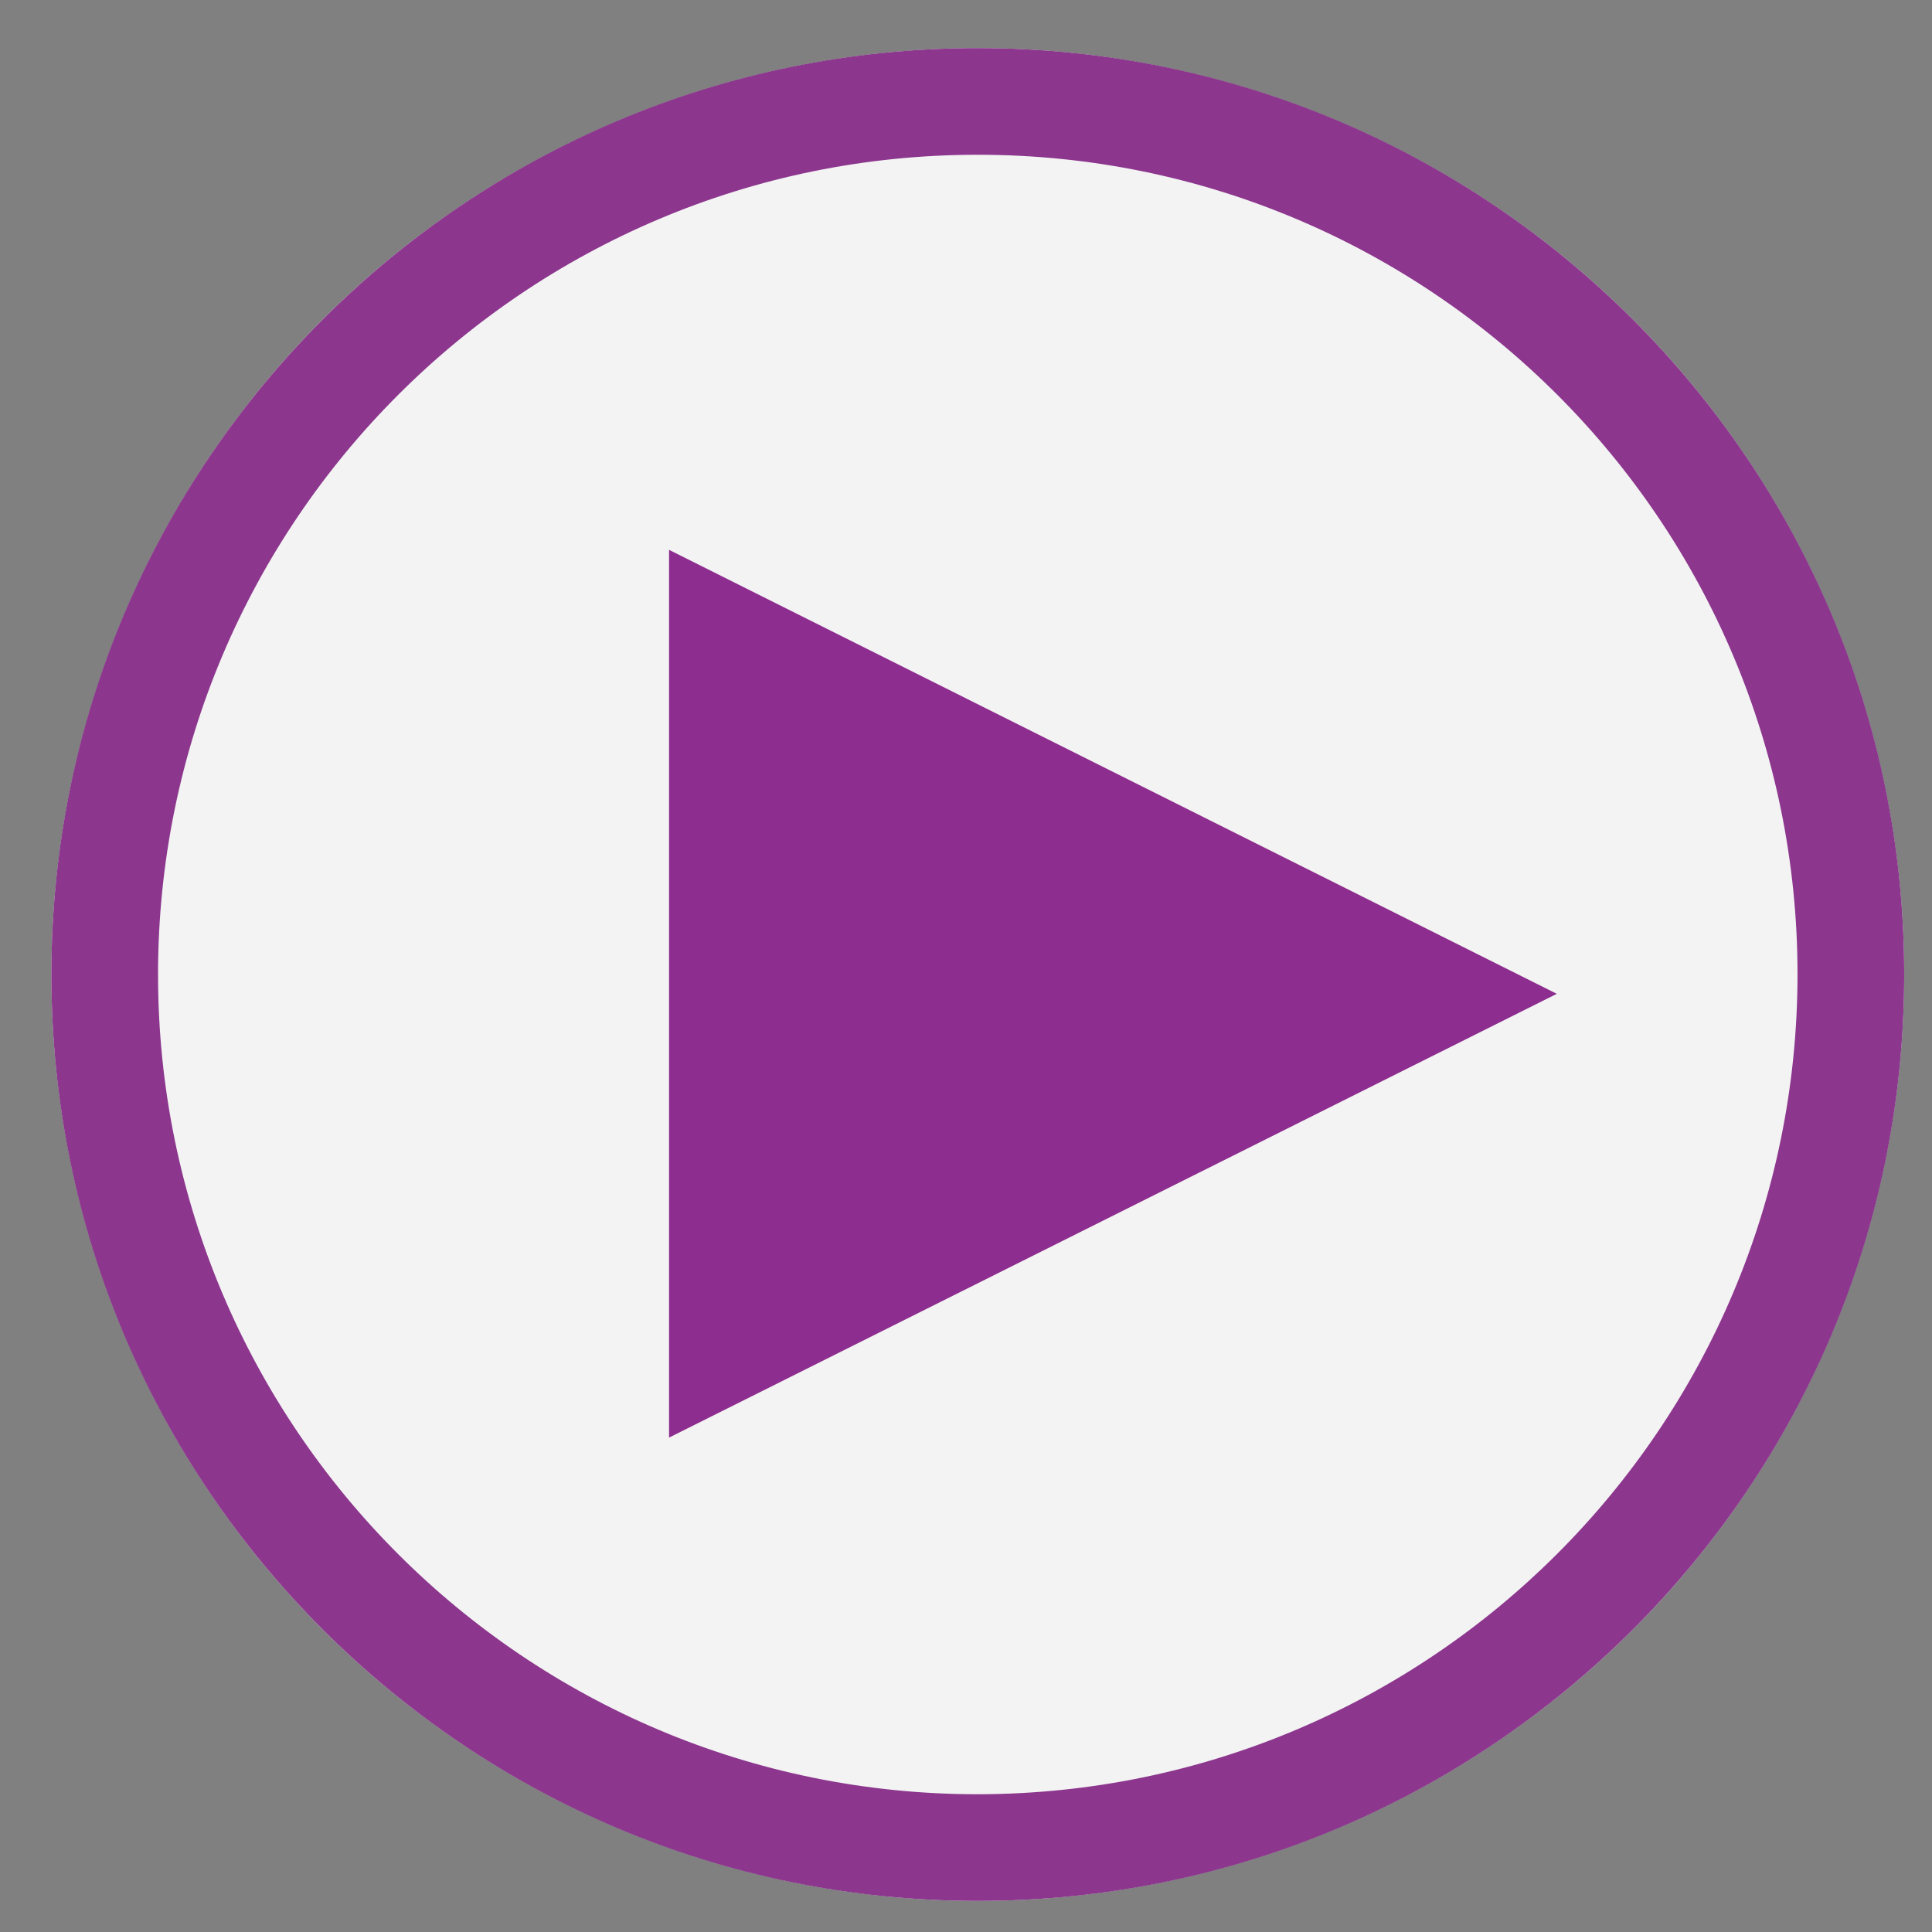
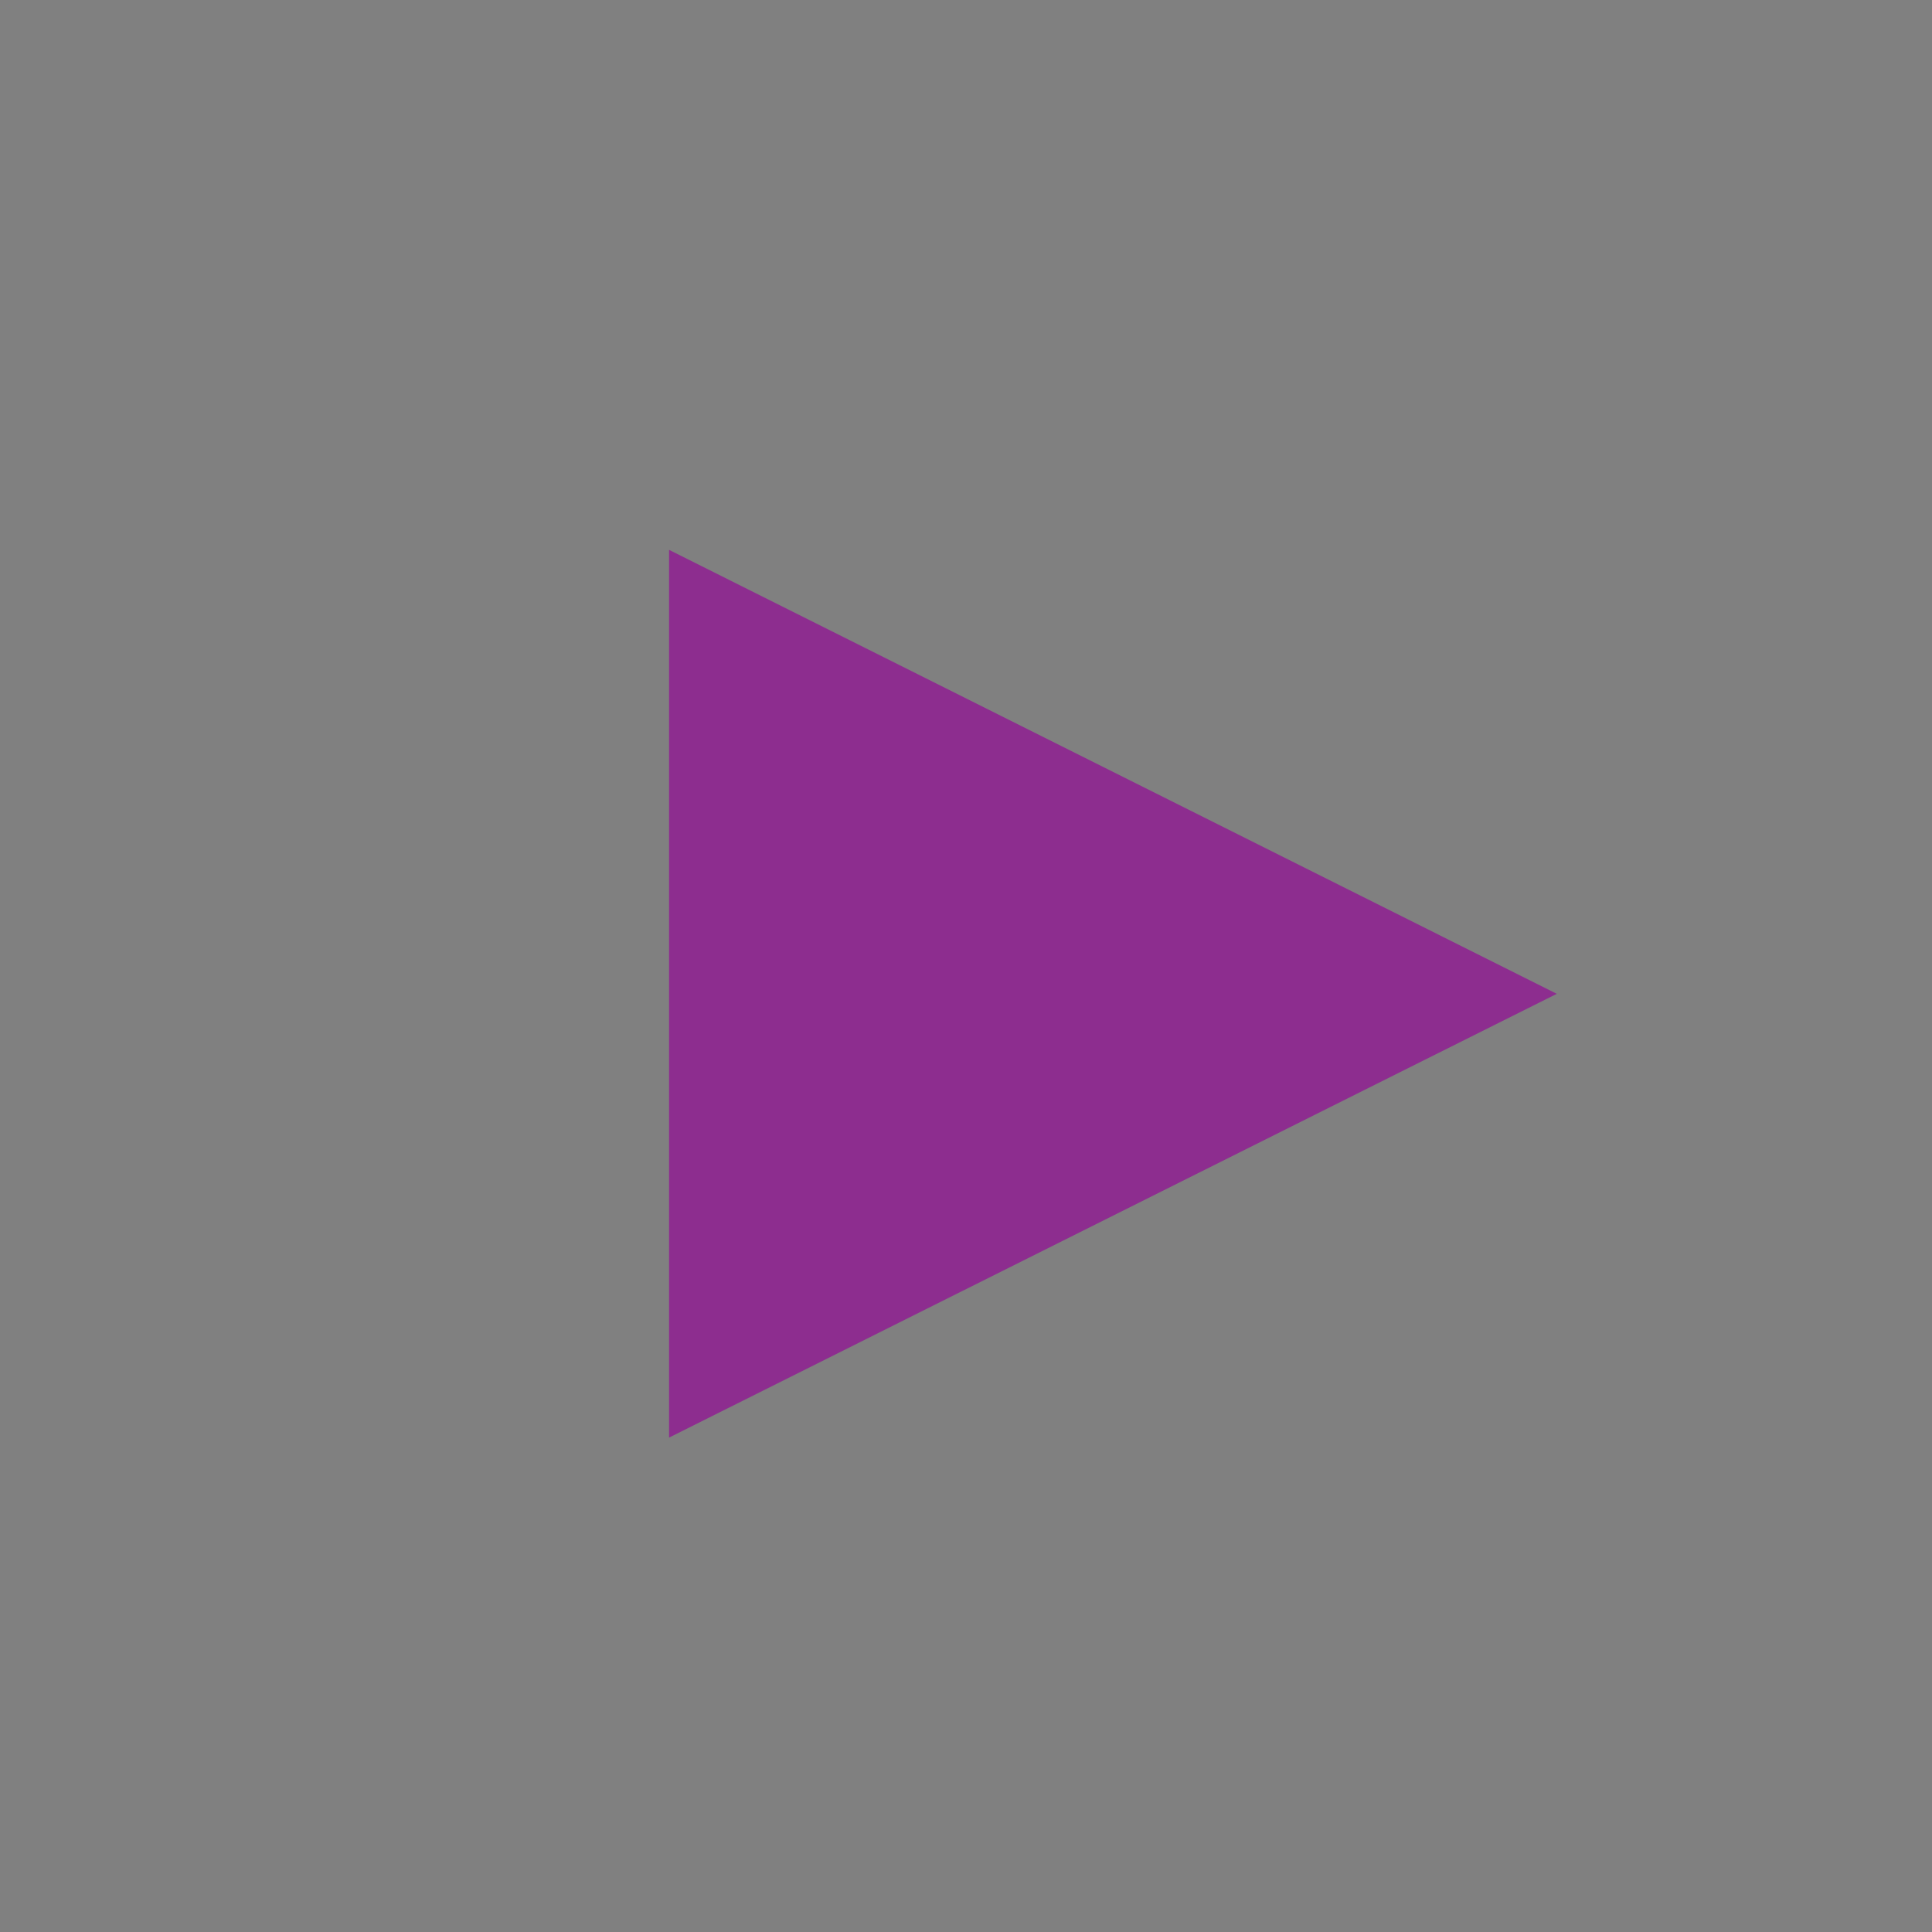
<svg xmlns="http://www.w3.org/2000/svg" xml:space="preserve" style="enable-background:new 0 0 100 100" viewBox="0 0 100 100">
  <rect x="0" y="0" width="100" height="100" fill="#808080" stroke="none" />
  <g style="opacity:.899">
-     <circle cx="50.61" cy="50.44" r="47.95" style="fill:#fff" />
-     <path d="M93.04 50.44c0-23.43-19-42.43-42.43-42.43s-42.43 19-42.43 42.43 19 42.43 42.43 42.43c23.42-.03 42.41-19.01 42.43-42.43m5.52 0c0 26.48-21.47 47.95-47.95 47.95S2.66 76.92 2.66 50.44 24.13 2.49 50.61 2.49c26.48 0 47.95 21.47 47.95 47.95z" style="fill:#8d2d8f" />
-   </g>
+     </g>
  <path d="M80.58 51.44 34.63 74.41V28.46l45.95 22.98z" style="fill:#8d2d8f" />
</svg>